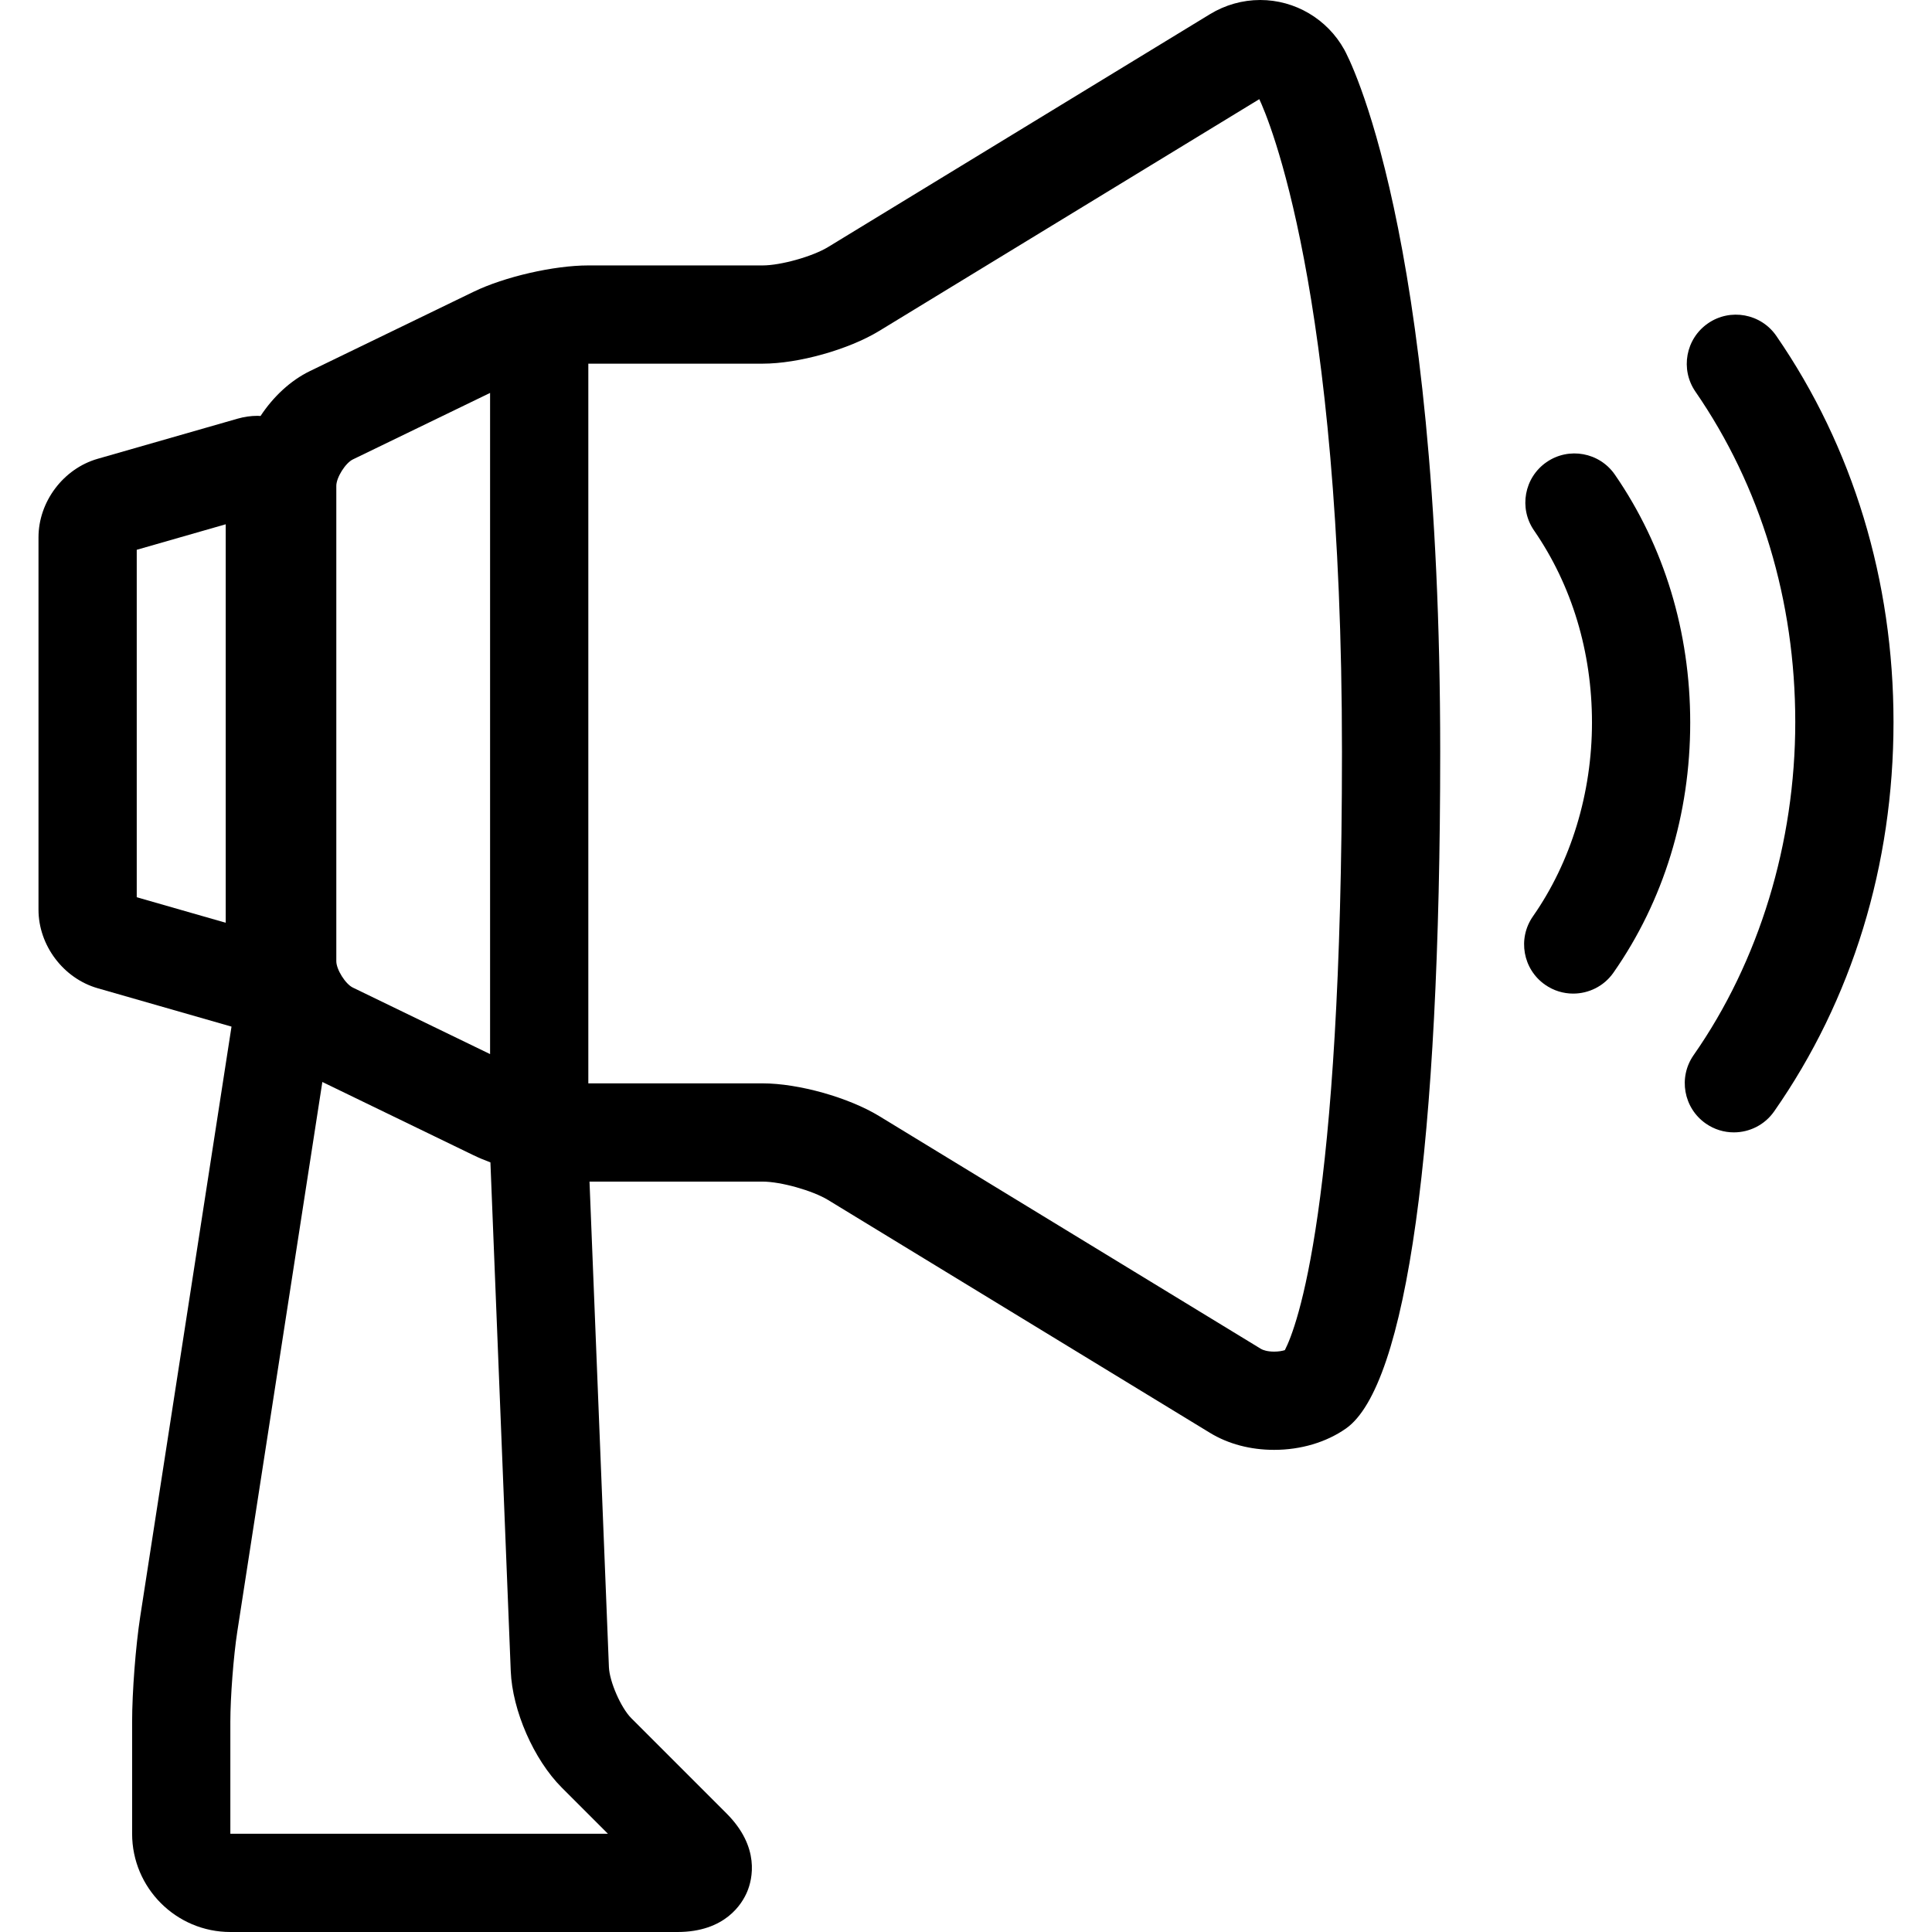
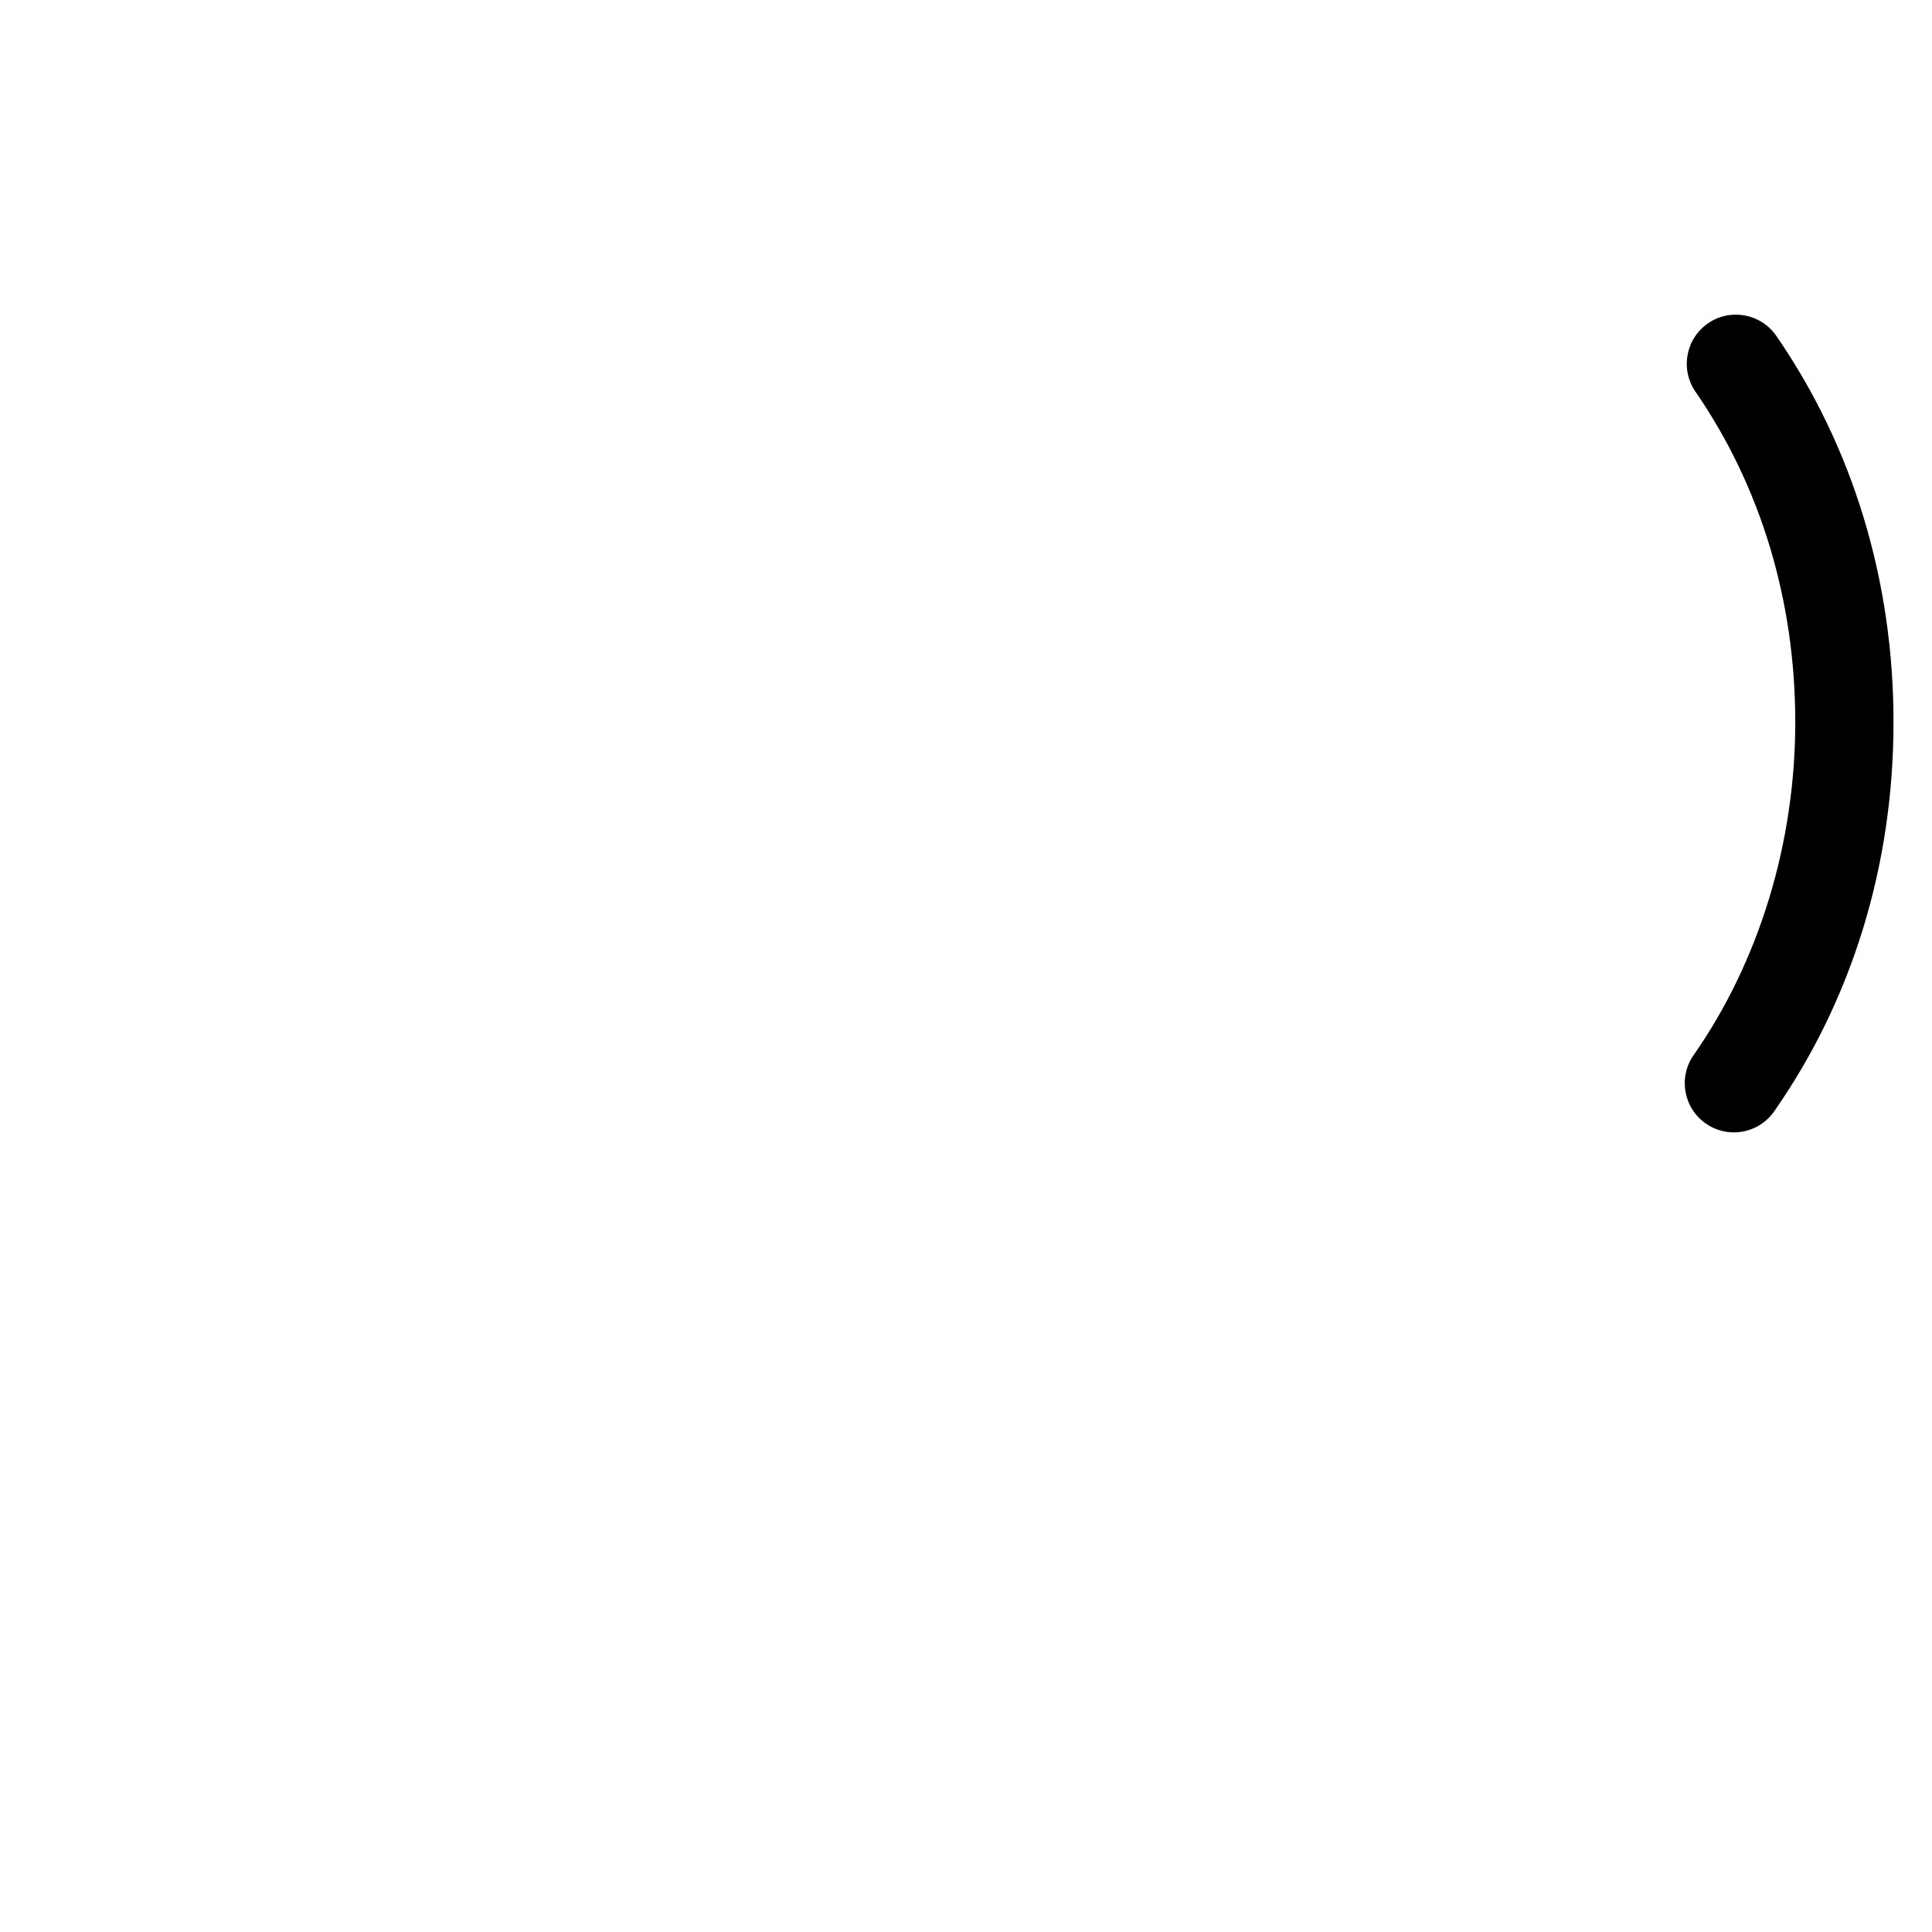
<svg xmlns="http://www.w3.org/2000/svg" fill="#000000" height="800px" width="800px" version="1.1" id="Capa_1" viewBox="0 0 393.335 393.335" xml:space="preserve">
  <g>
    <path d="M361.64,68.385c-3.135-4.546-9.363-5.691-13.909-2.557c-4.547,3.135-5.691,9.362-2.557,13.909   c13.295,19.284,20.323,42.543,20.323,67.264c0,24.628-7.35,48.71-20.694,67.81c-3.163,4.527-2.058,10.762,2.47,13.925   c1.744,1.219,3.741,1.804,5.719,1.804c3.156,0,6.262-1.49,8.206-4.273c15.897-22.752,24.3-50.162,24.3-79.265   C385.498,118.208,377.248,91.022,361.64,68.385z" />
-     <path d="M328.775,96.639c-3.135-4.546-9.363-5.691-13.909-2.557c-4.547,3.135-5.691,9.362-2.557,13.909   c7.72,11.198,11.801,24.727,11.801,39.124c0,14.344-4.268,28.352-12.017,39.442c-3.163,4.527-2.058,10.762,2.47,13.925   c1.744,1.219,3.741,1.804,5.719,1.804c3.156,0,6.262-1.49,8.206-4.273c10.22-14.627,15.622-32.227,15.622-50.897   C344.11,128.645,338.808,111.19,328.775,96.639z" />
-     <path d="M256.569,0c-3.596,0-7.134,0.998-10.231,2.887l-77.749,47.408c-3.156,1.925-9.635,3.744-13.332,3.744h-35.481   c-7.01,0-17.052,2.305-23.36,5.362L63.108,75.542c-3.978,1.928-7.479,5.227-10.065,9.148c-0.209-0.009-0.413-0.031-0.625-0.031   c-1.345,0-2.7,0.193-4.026,0.573l-28.504,8.174c-6.982,2.002-12.05,8.727-12.05,15.991v75.807c0,7.264,5.068,13.989,12.05,15.991   l27.245,7.813l-18.589,120.13c-0.923,5.969-1.647,15.374-1.647,21.411v22.787c0,11.028,8.972,20,20,20h91.015   c9.754,0,13.197-5.77,14.224-8.25c1.028-2.48,2.673-8.995-4.224-15.892l-19.394-19.394c-2.093-2.093-4.432-7.434-4.55-10.391   l-3.951-98.847h35.24c3.697,0,10.176,1.819,13.332,3.744l77.749,47.407c3.716,2.266,8.233,3.464,13.064,3.464h0   c5.423,0,10.611-1.541,14.607-4.338c12.382-8.667,19.201-57.59,19.201-137.757c0-106.599-18.732-141.543-19.53-142.979   C270.218,3.872,263.661,0,256.569,0z M68.47,98.901c0-1.675,1.853-4.631,3.36-5.362l27.946-13.543v134.606L71.83,201.06   c-1.507-0.73-3.36-3.687-3.36-5.362V98.901z M45.955,187.863l-18.117-5.195v-70.735l18.117-5.195V187.863z M46.896,373.335v-22.787   c0-5.002,0.646-13.407,1.412-18.353l17.319-111.916l30.789,14.921c1.048,0.508,2.206,0.992,3.429,1.451l4.139,103.556   c0.322,8.054,4.692,18.035,10.392,23.735l9.394,9.394H46.896z M261.582,274.874c-0.545,0.166-1.283,0.303-2.18,0.303   c-1.395,0-2.323-0.339-2.652-0.54l-77.749-47.408c-6.234-3.801-16.442-6.668-23.744-6.668h-35.481V74.039h35.481   c7.302,0,17.51-2.867,23.744-6.668l77.378-47.182c1.838,3.89,16.831,38.687,16.831,132.893   C273.21,246.246,263.979,270.222,261.582,274.874z" />
  </g>
</svg>